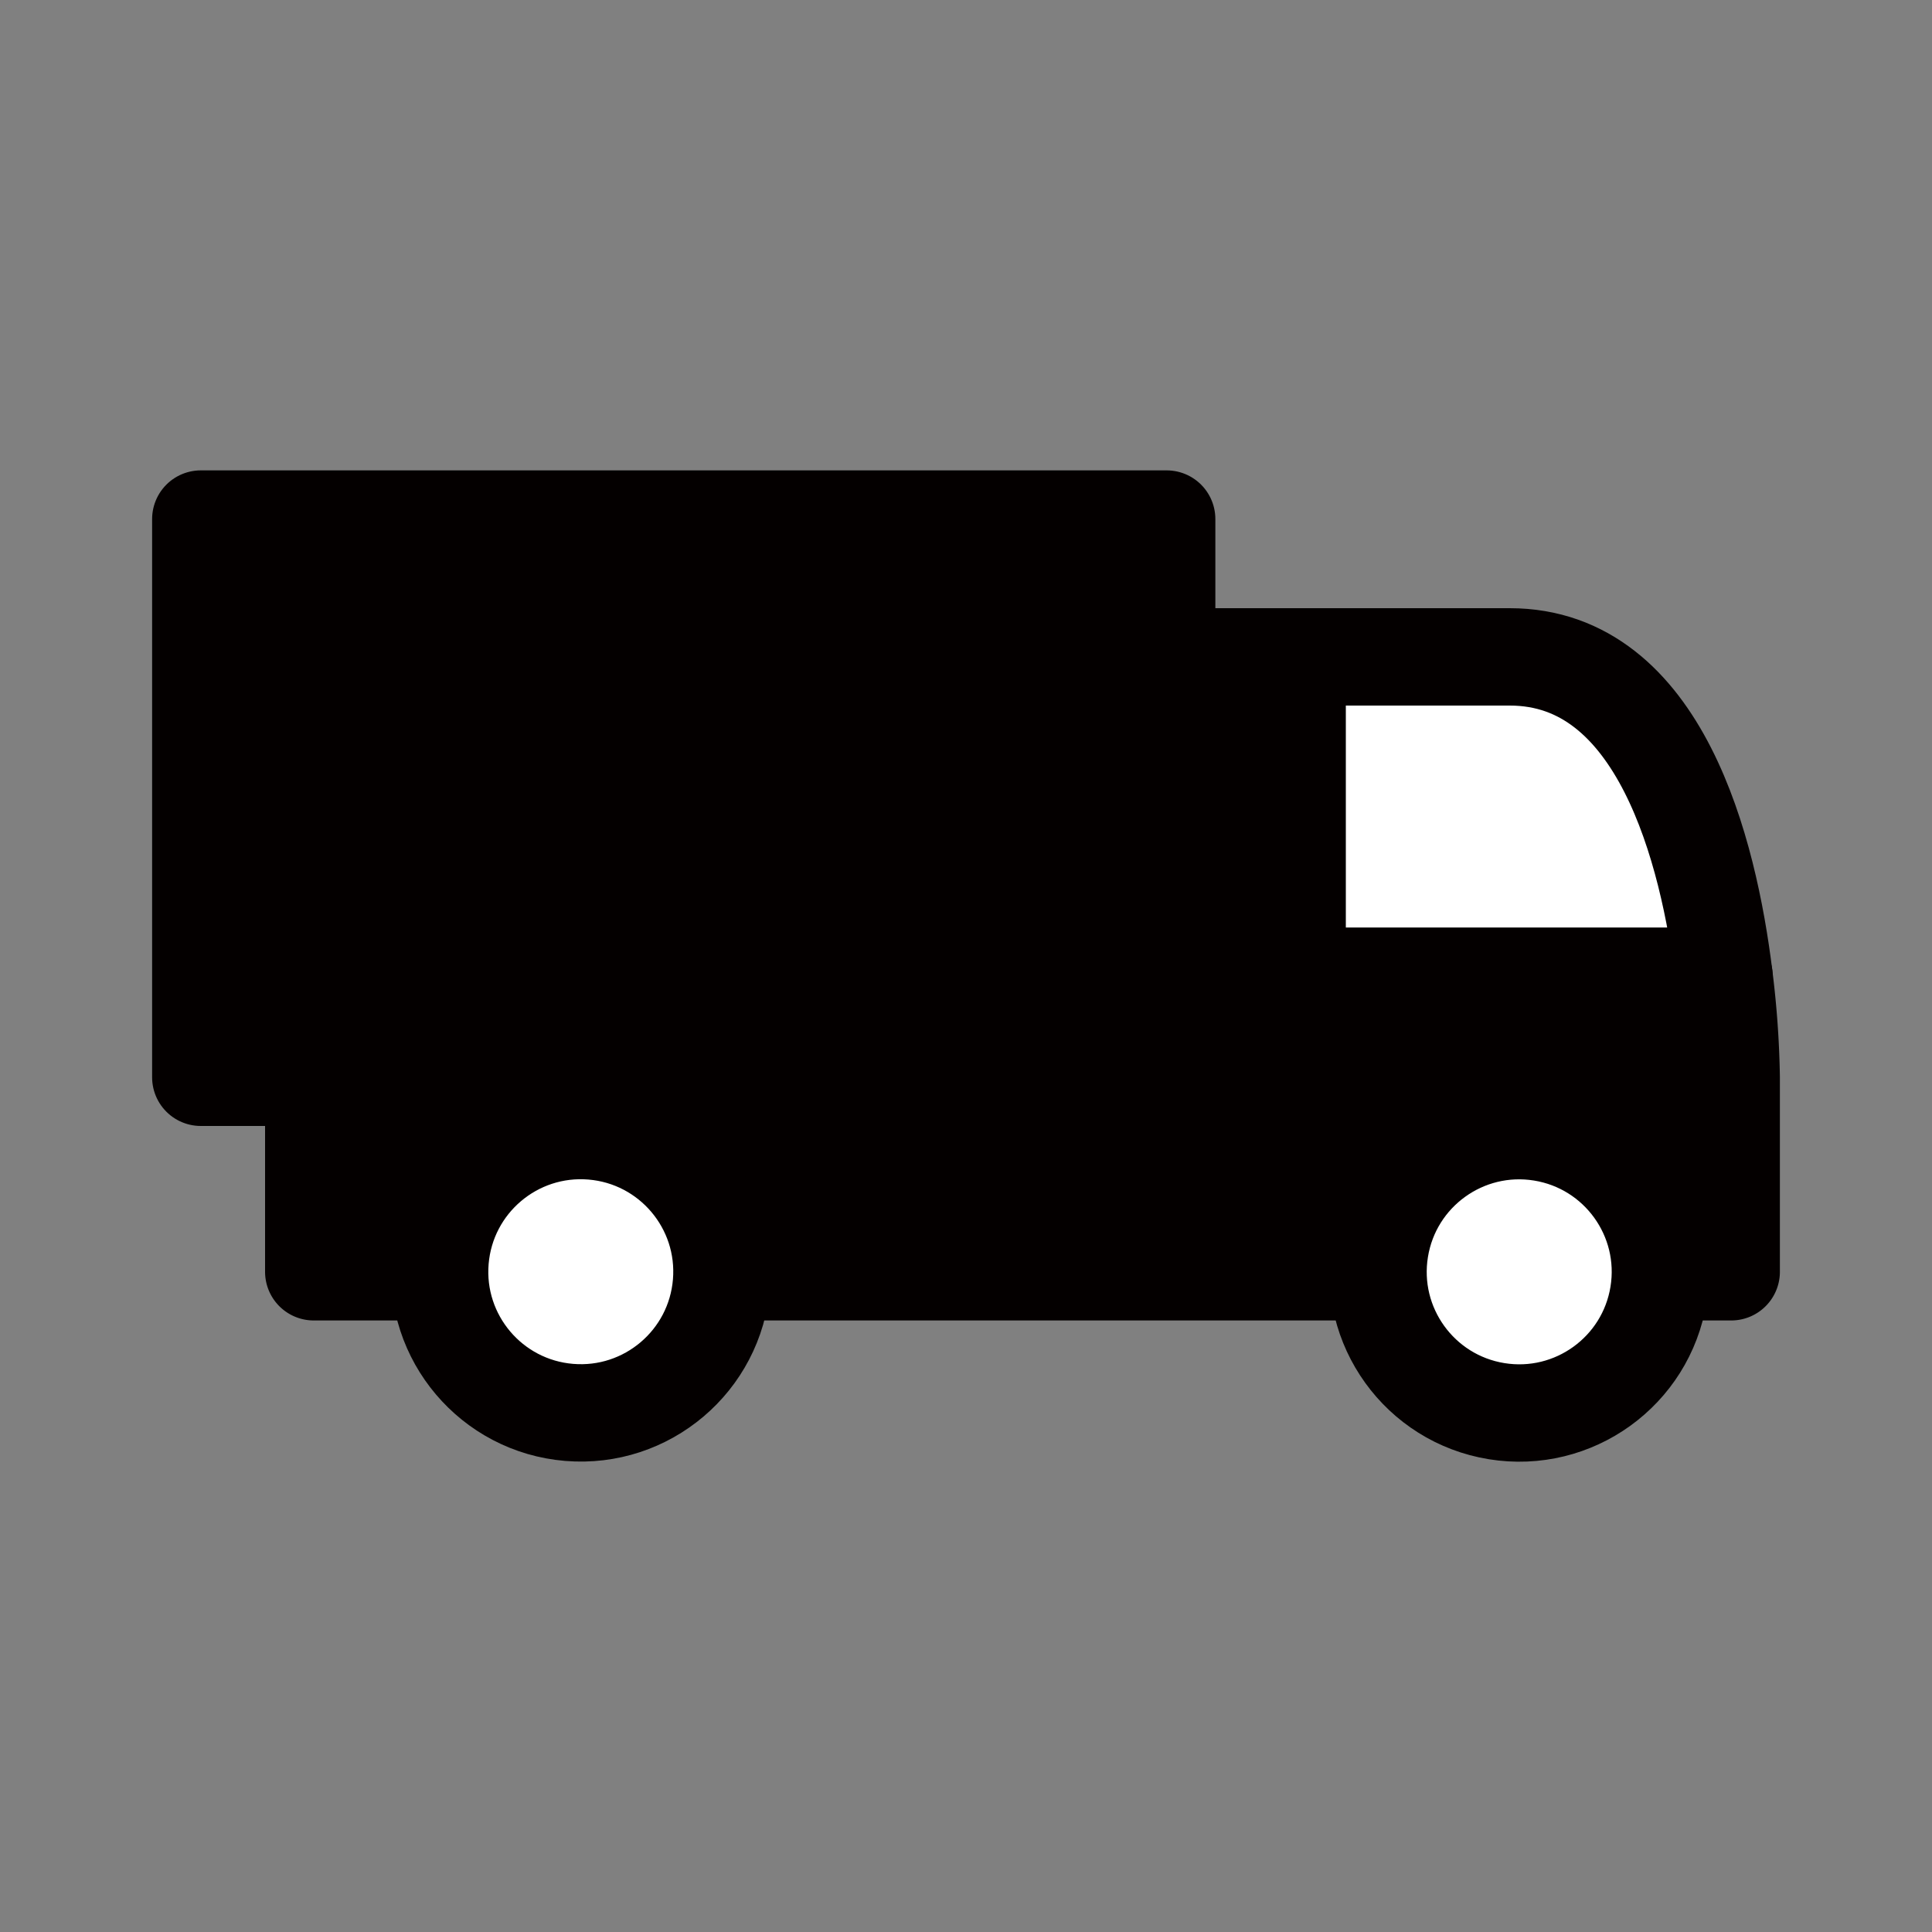
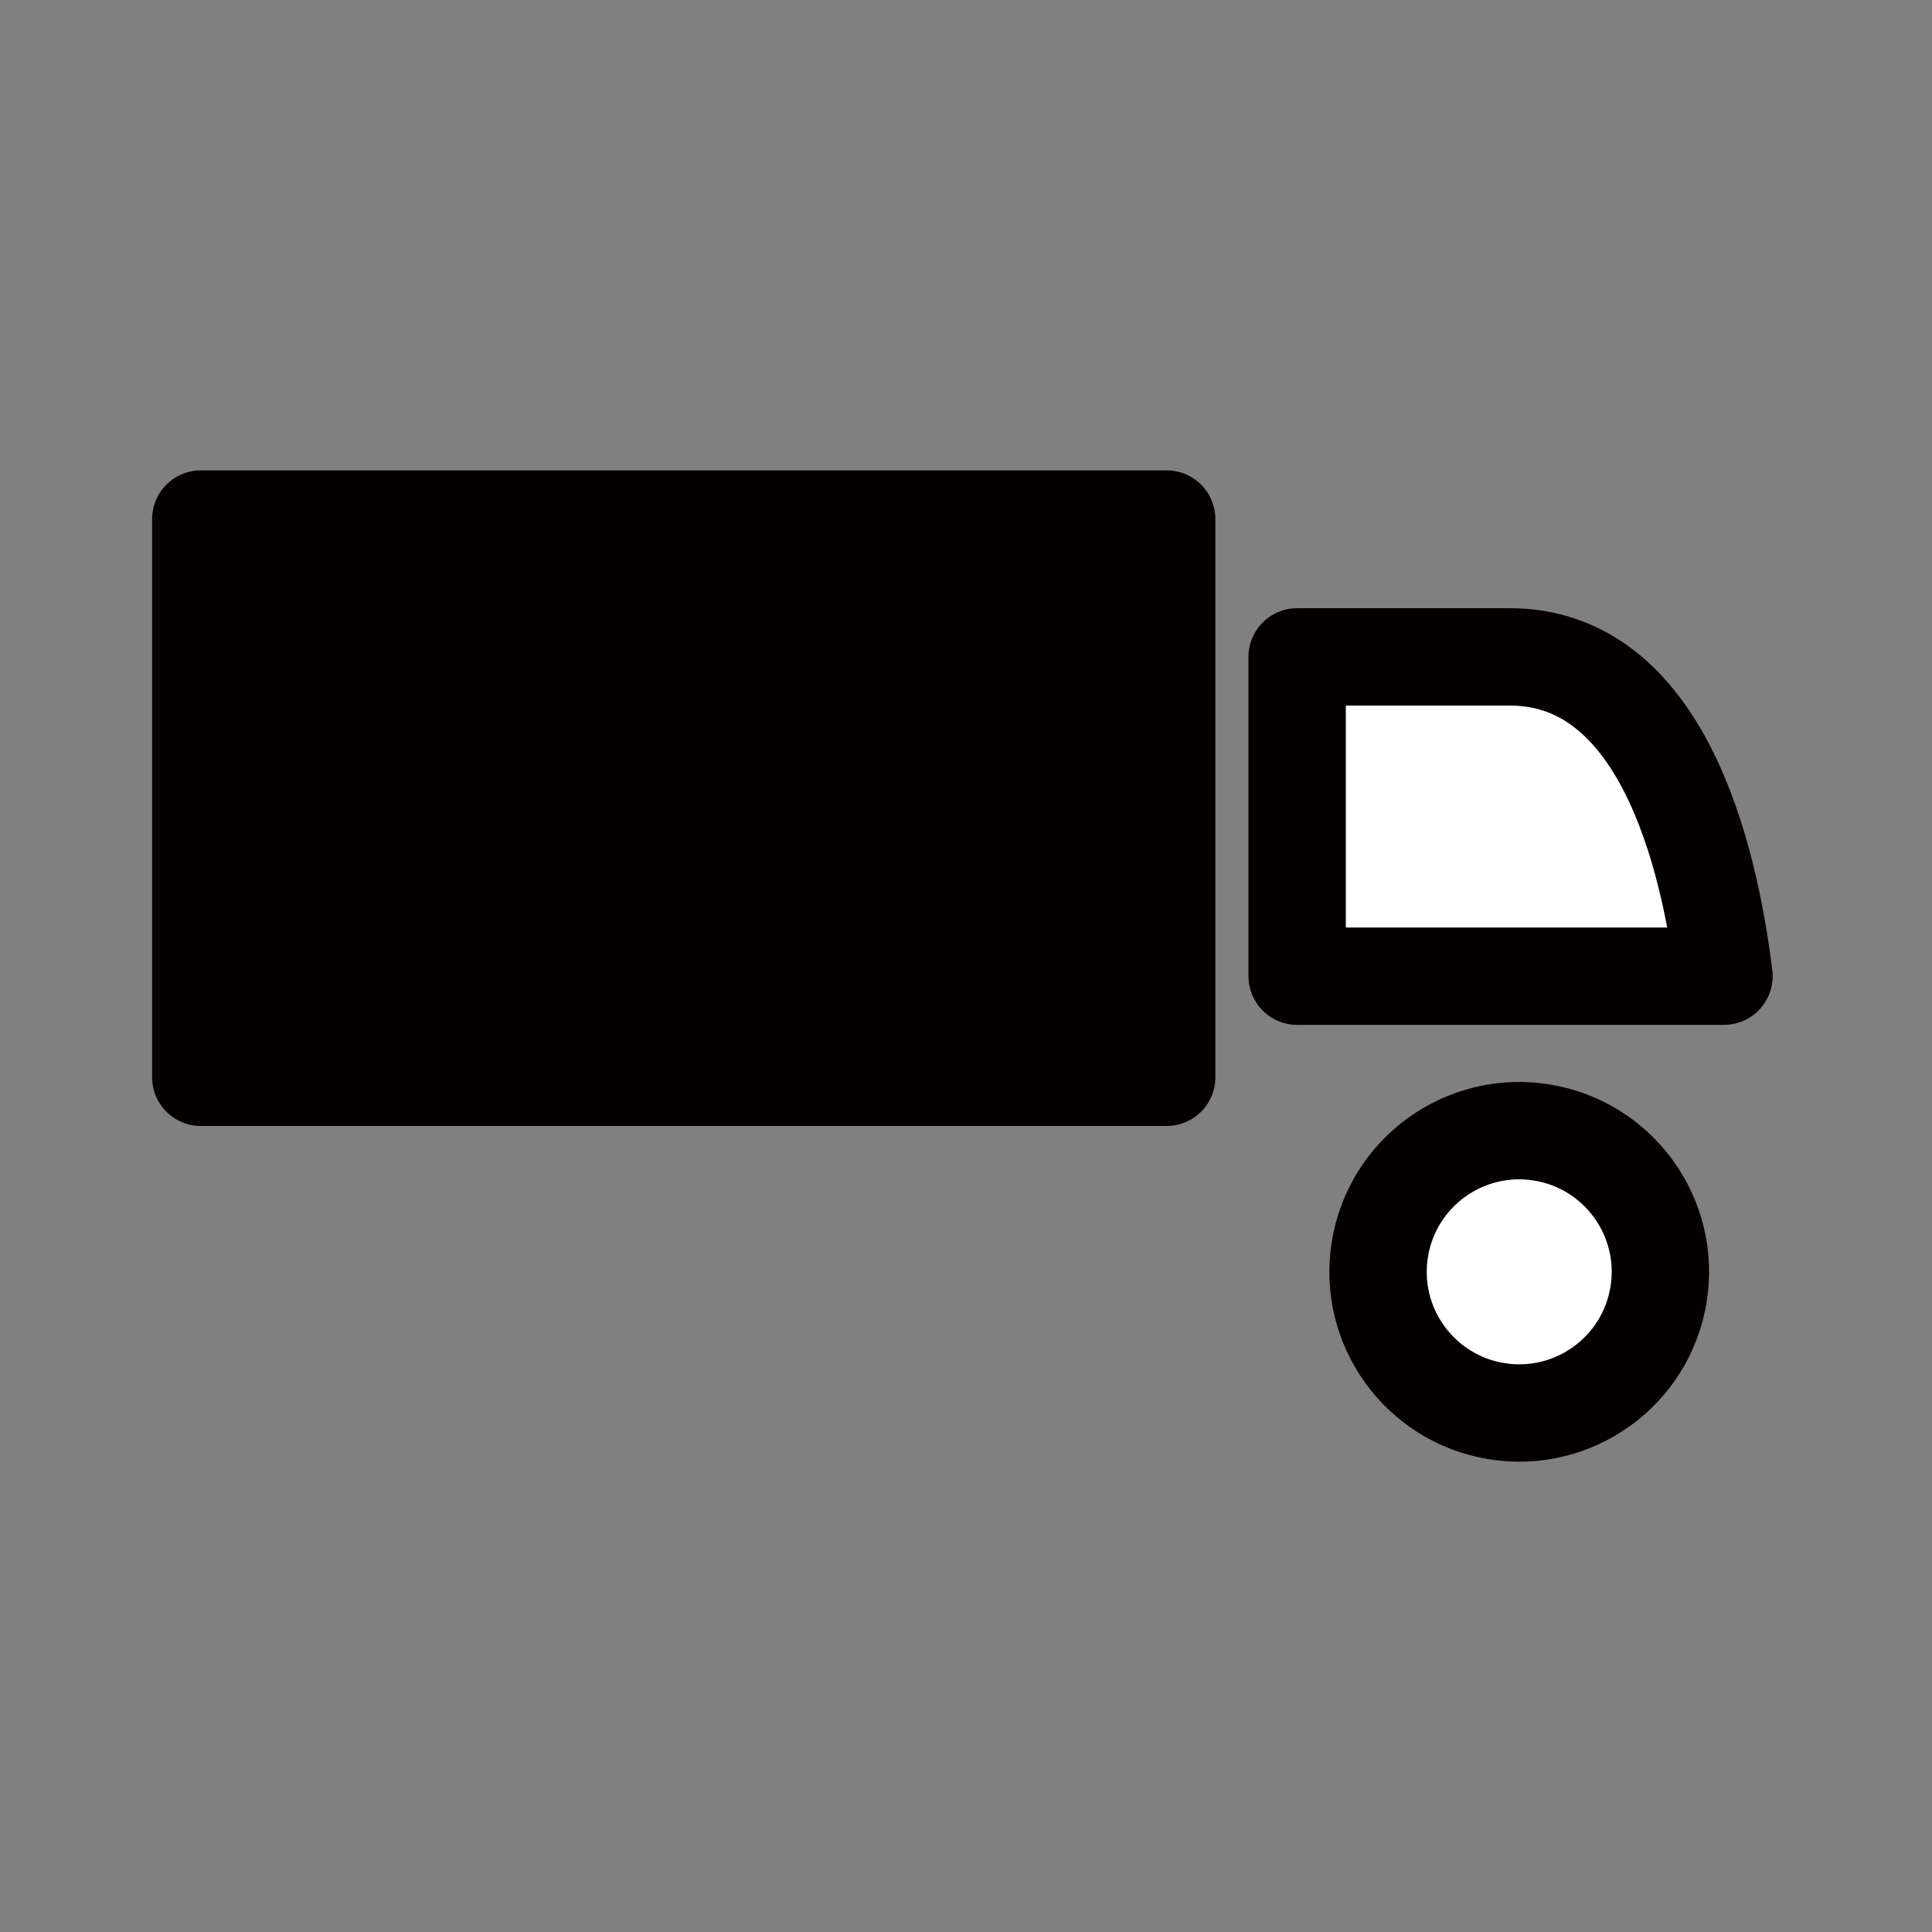
<svg xmlns="http://www.w3.org/2000/svg" id="レイヤー_1" data-name="レイヤー 1" viewBox="0 0 150 150">
  <rect x="0" y="0" width="150" height="150" fill="#808080" stroke="none" />
  <defs>
    <style>.cls-1{fill:#040000;}.cls-1,.cls-2{stroke:#040000;stroke-linecap:round;stroke-linejoin:round;stroke-width:7.56px;}.cls-2{fill:#fff;}</style>
  </defs>
-   <path class="cls-1" d="M100.71,51H90.58V83.64H24.36v15.1H134.41V83.64a71,71,0,0,0-.56-7.85H100.71Z" />
-   <circle class="cls-2" cx="45.09" cy="98.74" r="10.96" transform="translate(-57.03 135.53) rotate(-85.27)" />
  <circle class="cls-2" cx="117.94" cy="98.74" r="10.96" transform="translate(1.59 199.34) rotate(-80.78)" />
  <rect class="cls-1" x="15.59" y="40.3" width="74.99" height="43.34" />
  <path class="cls-2" d="M117.22,51H100.71V75.79h33.14C132.66,66.14,128.93,51,117.22,51Z" />
</svg>